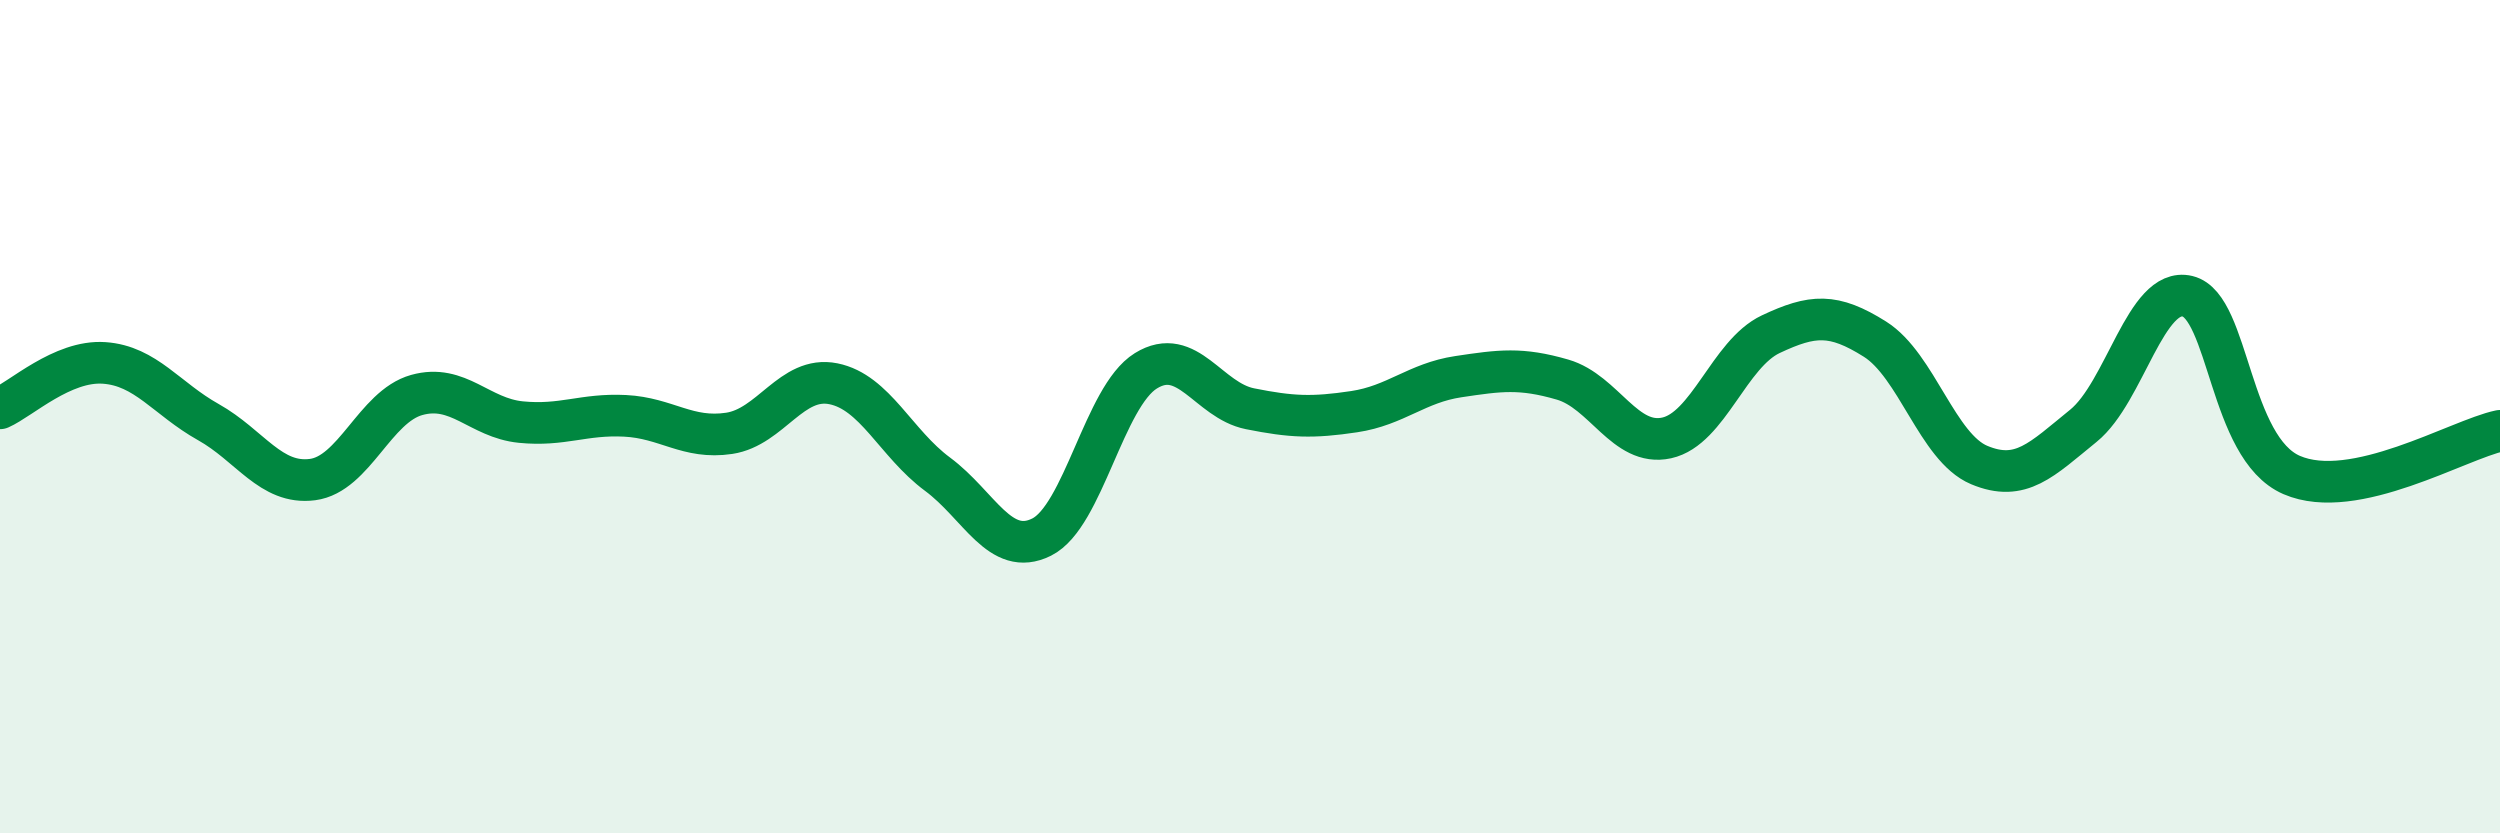
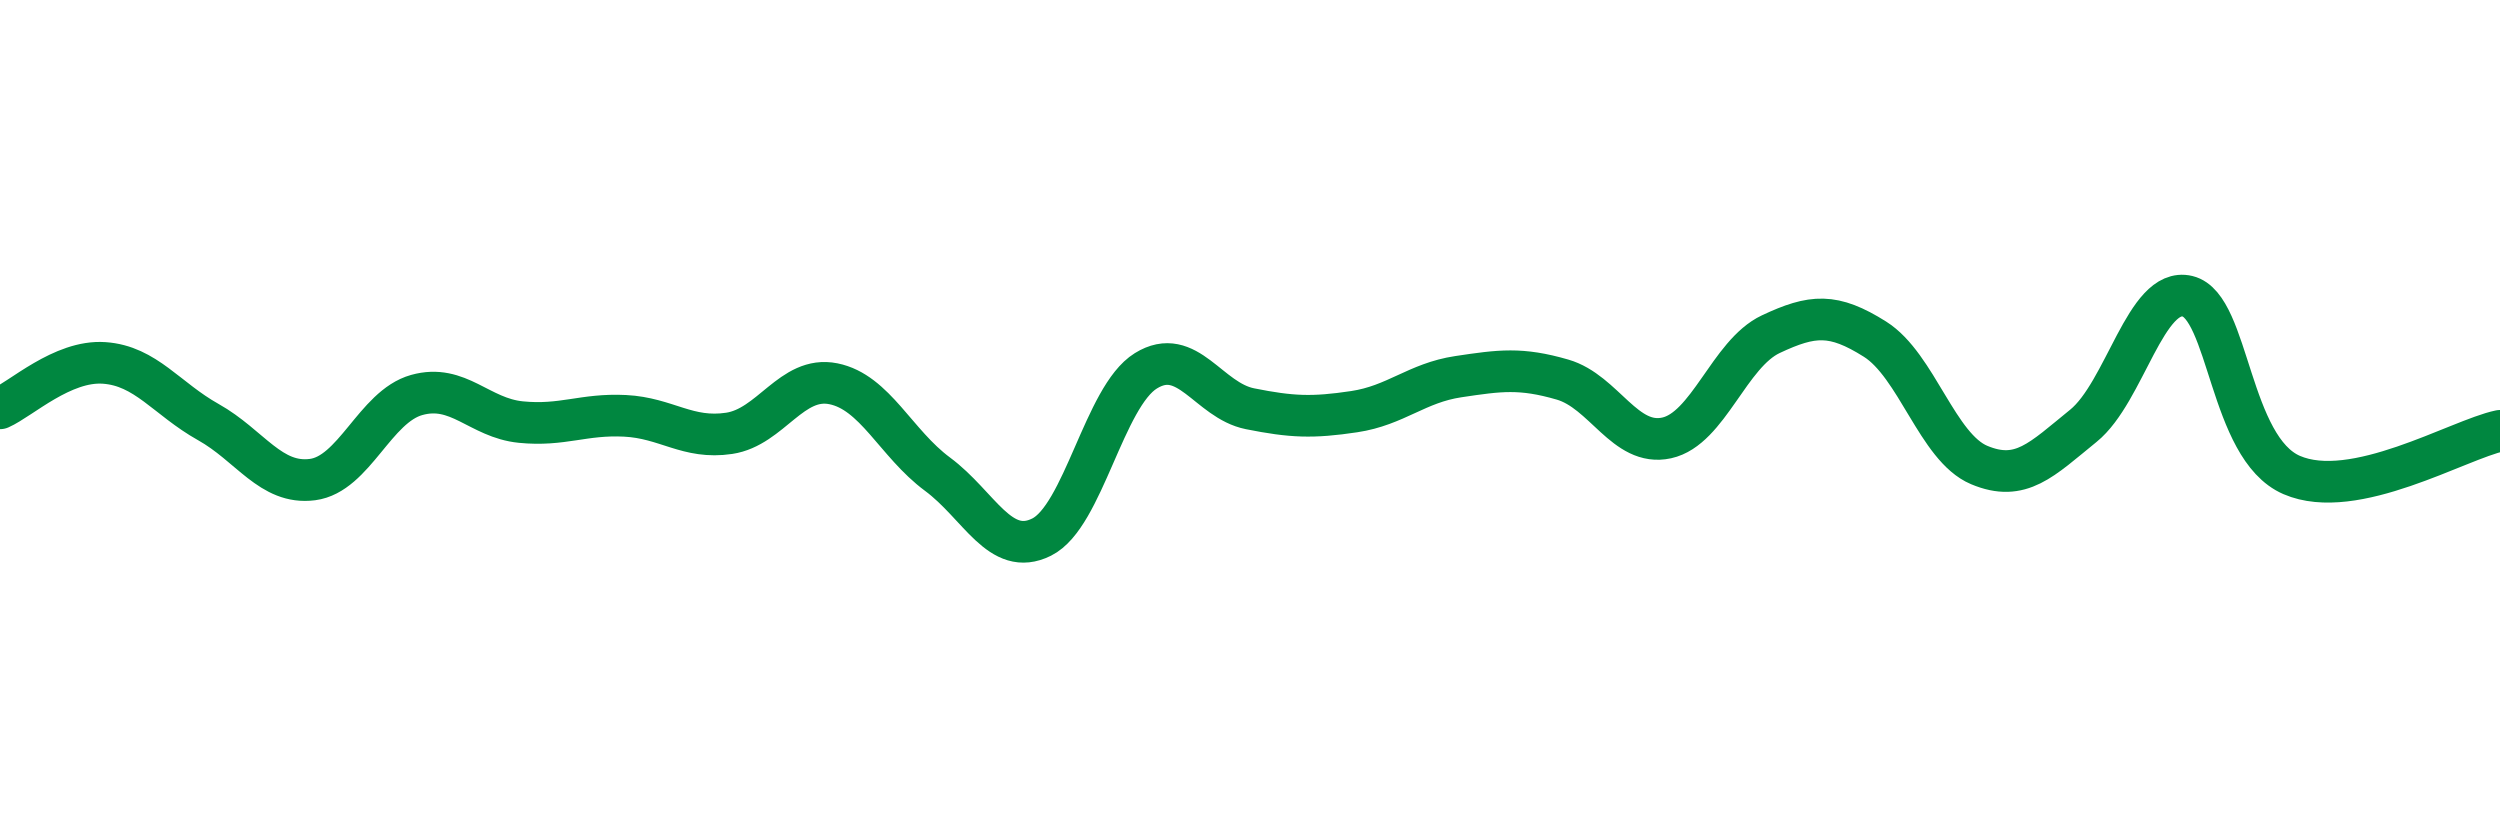
<svg xmlns="http://www.w3.org/2000/svg" width="60" height="20" viewBox="0 0 60 20">
-   <path d="M 0,9.8 C 0.5,9.58 1.5,8.64 2.5,8.71 C 3.5,8.78 4,9.57 5,10.13 C 6,10.69 6.5,11.64 7.5,11.51 C 8.5,11.38 9,9.76 10,9.48 C 11,9.2 11.5,10.03 12.5,10.13 C 13.5,10.23 14,9.93 15,9.98 C 16,10.03 16.5,10.55 17.5,10.4 C 18.5,10.25 19,9.01 20,9.21 C 21,9.41 21.5,10.64 22.5,11.38 C 23.5,12.12 24,13.39 25,12.89 C 26,12.39 26.5,9.52 27.5,8.9 C 28.5,8.28 29,9.61 30,9.81 C 31,10.01 31.5,10.03 32.5,9.88 C 33.5,9.73 34,9.19 35,9.04 C 36,8.89 36.5,8.82 37.5,9.11 C 38.5,9.4 39,10.73 40,10.51 C 41,10.29 41.5,8.49 42.5,8.02 C 43.5,7.55 44,7.51 45,8.14 C 46,8.77 46.5,10.74 47.5,11.16 C 48.5,11.58 49,11.03 50,10.22 C 51,9.41 51.5,6.87 52.5,7.11 C 53.5,7.35 53.5,10.75 55,11.4 C 56.5,12.05 59,10.55 60,10.34L60 20L0 20Z" fill="#008740" opacity="0.1" stroke-linecap="round" stroke-linejoin="round" />
  <path d="M 0,9.8 C 0.5,9.58 1.5,8.64 2.5,8.71 C 3.5,8.78 4,9.57 5,10.13 C 6,10.69 6.5,11.64 7.5,11.51 C 8.5,11.38 9,9.76 10,9.48 C 11,9.2 11.5,10.03 12.5,10.13 C 13.5,10.23 14,9.93 15,9.98 C 16,10.03 16.5,10.55 17.5,10.4 C 18.5,10.25 19,9.01 20,9.21 C 21,9.41 21.5,10.64 22.5,11.38 C 23.5,12.12 24,13.39 25,12.89 C 26,12.39 26.5,9.52 27.5,8.9 C 28.5,8.28 29,9.61 30,9.81 C 31,10.01 31.5,10.03 32.5,9.88 C 33.5,9.73 34,9.19 35,9.04 C 36,8.89 36.5,8.82 37.5,9.11 C 38.5,9.4 39,10.73 40,10.51 C 41,10.29 41.5,8.49 42.5,8.02 C 43.5,7.55 44,7.51 45,8.14 C 46,8.77 46.5,10.74 47.5,11.16 C 48.5,11.58 49,11.03 50,10.22 C 51,9.41 51.5,6.87 52.5,7.11 C 53.5,7.35 53.5,10.75 55,11.4 C 56.5,12.05 59,10.55 60,10.34" stroke="#008740" stroke-width="1" fill="none" stroke-linecap="round" stroke-linejoin="round" />
</svg>